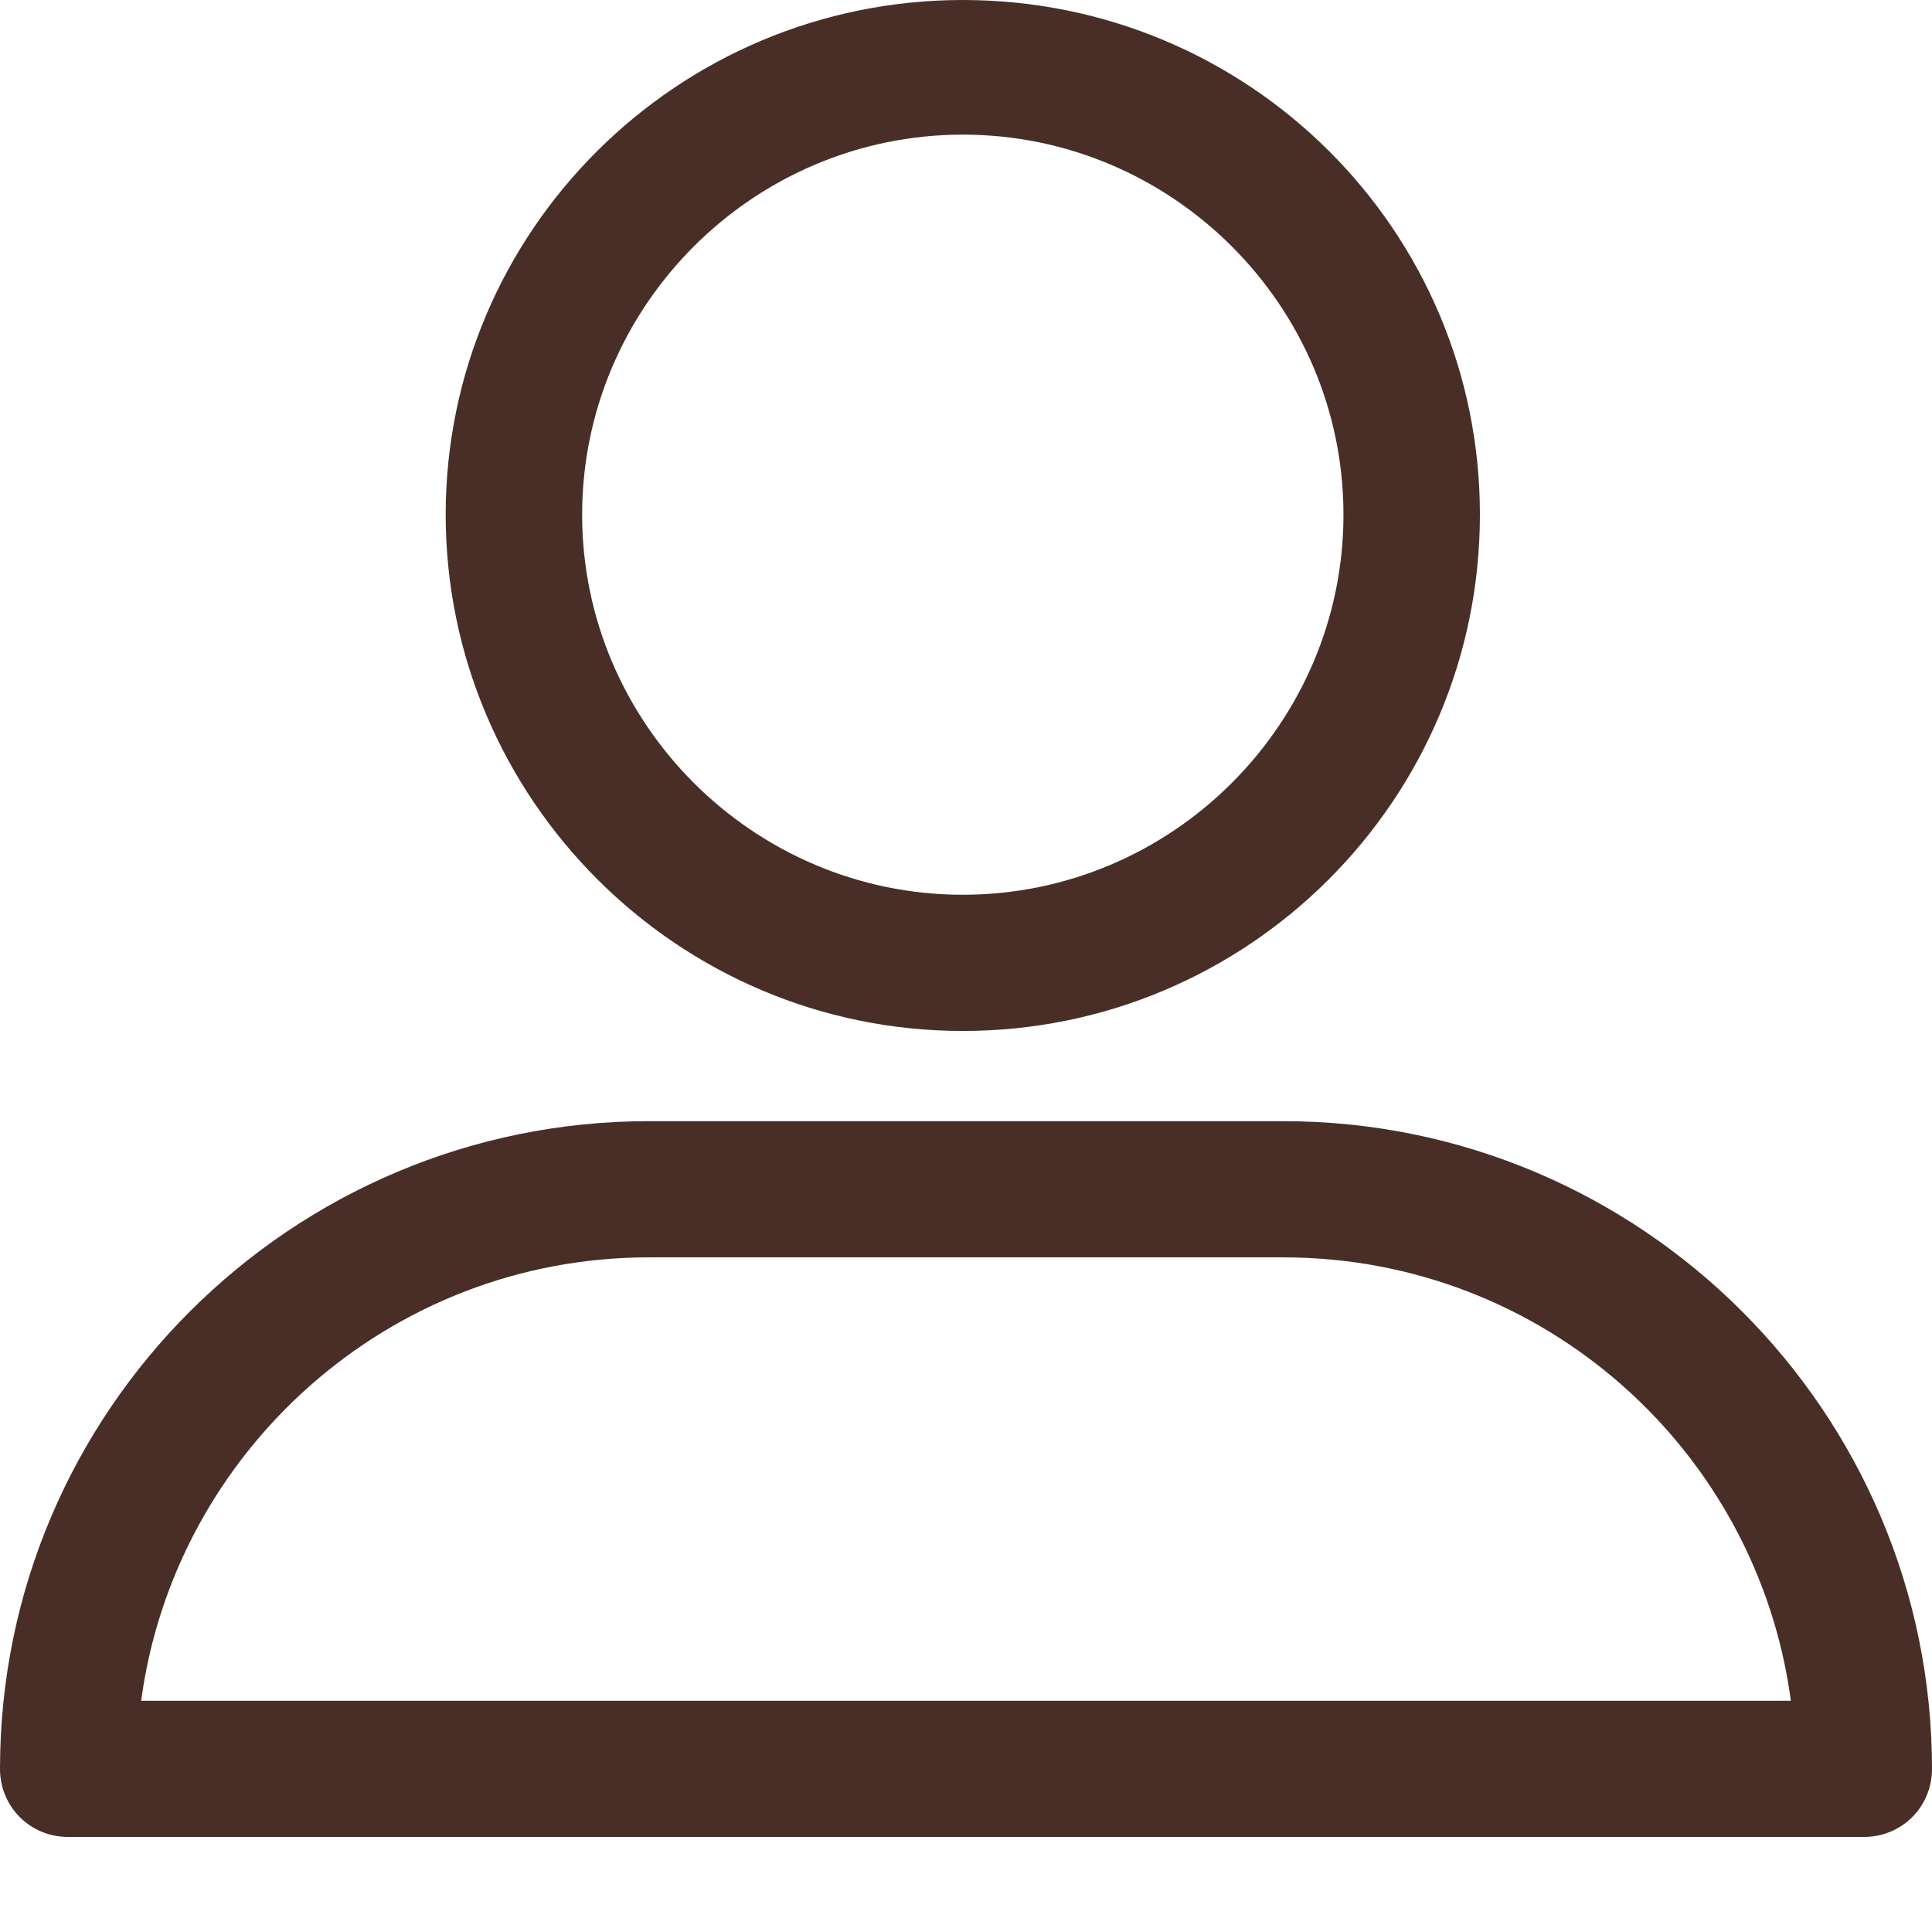
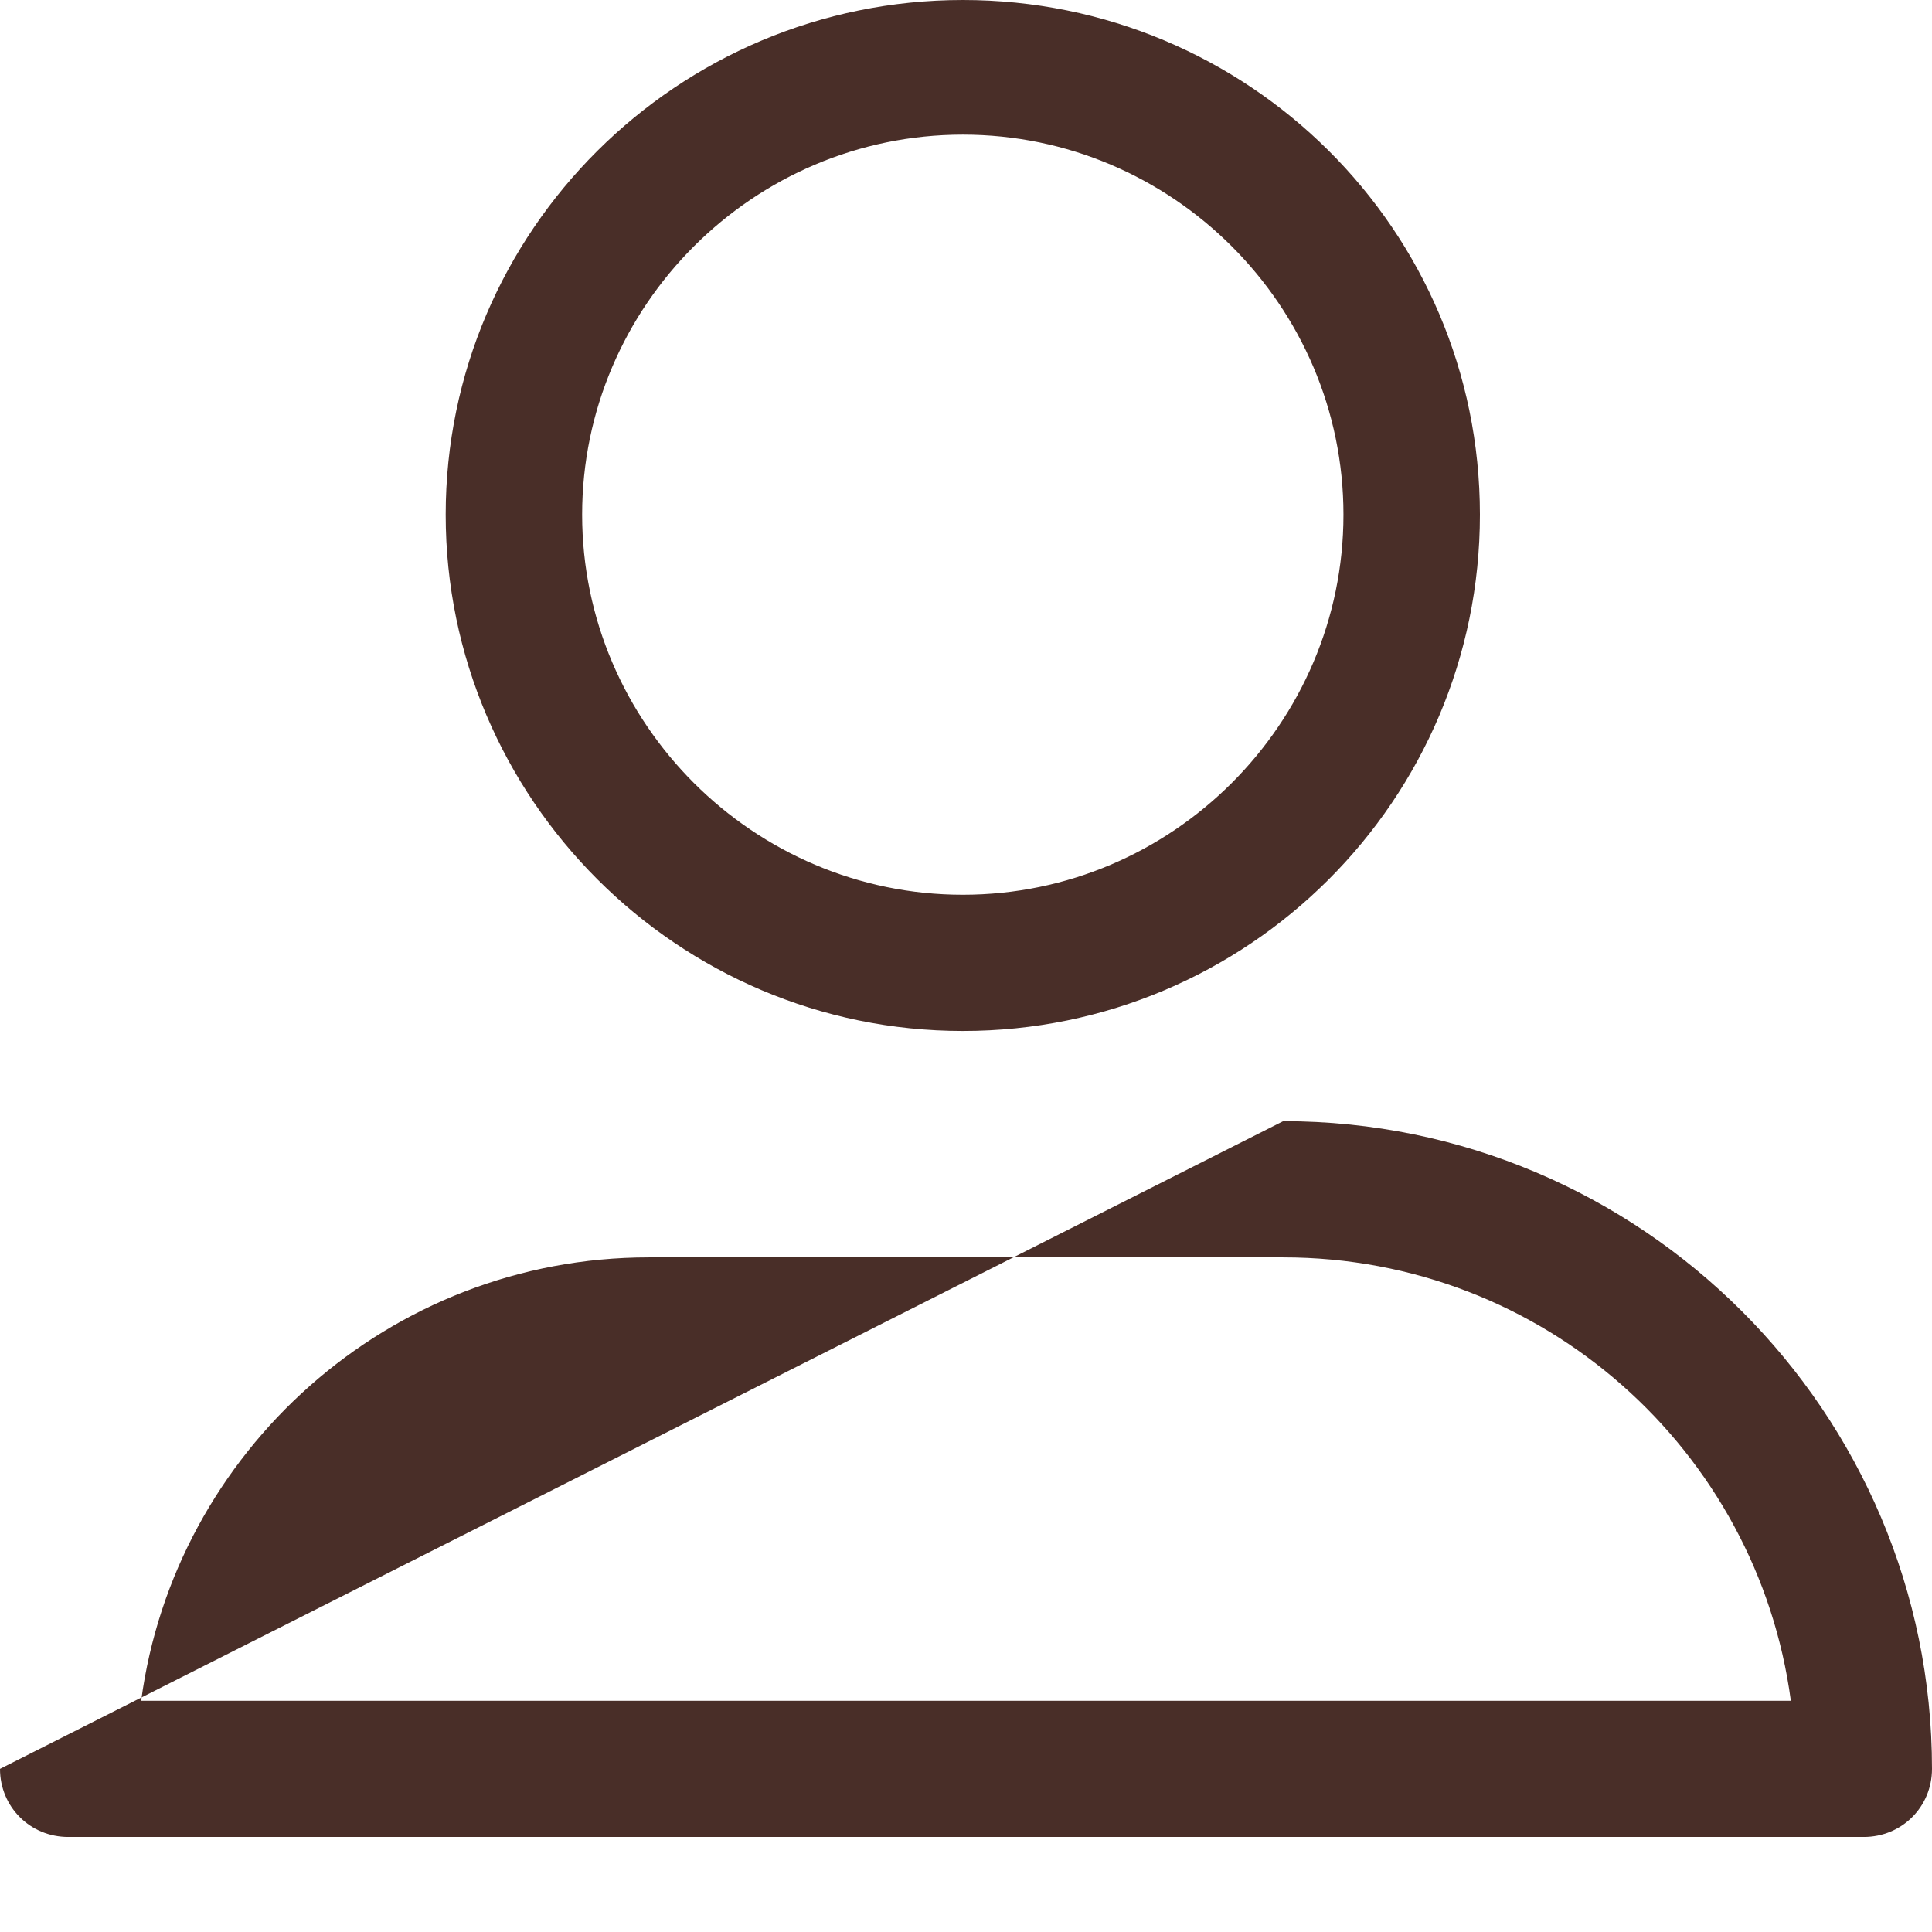
<svg xmlns="http://www.w3.org/2000/svg" viewBox="0 0 16 16" version="1.1">
  <title>Profile</title>
  <desc>Profile Icon</desc>
  <defs />
  <g id="Icons" stroke="none" stroke-width="1" fill="none" fill-rule="evenodd" transform="translate(-968, -189)">
    <g id="Icons/profile" transform="translate(968, 189)" fill="#492E28">
-       <path d="M7.974,8.538 C10.338,8.538 12.256,6.623 12.256,4.262 C12.256,1.902 10.338,0 7.974,0 C5.609,0 3.691,1.915 3.691,4.262 C3.691,6.61 5.609,8.538 7.974,8.538 L7.974,8.538 Z M7.974,1.115 C9.708,1.115 11.126,2.531 11.126,4.262 C11.126,5.993 9.708,7.41 7.974,7.41 C6.24,7.41 4.821,5.993 4.821,4.262 C4.821,2.531 6.24,1.115 7.974,1.115 Z M0.565,15.213 C0.25,15.213 -1.75010526e-16,14.964 0,14.649 C0,11.685 2.417,9.285 5.373,9.285 L10.627,9.285 C13.596,9.285 16,11.698 16,14.649 C16,14.964 15.75,15.213 15.435,15.213 L0.565,15.213 Z M5.373,10.413 C3.218,10.413 1.445,12.026 1.169,14.085 L14.831,14.085 C14.555,12.013 12.782,10.413 10.627,10.413 L5.373,10.413 Z" />
+       <path d="M7.974,8.538 C10.338,8.538 12.256,6.623 12.256,4.262 C12.256,1.902 10.338,0 7.974,0 C5.609,0 3.691,1.915 3.691,4.262 C3.691,6.61 5.609,8.538 7.974,8.538 L7.974,8.538 Z M7.974,1.115 C9.708,1.115 11.126,2.531 11.126,4.262 C11.126,5.993 9.708,7.41 7.974,7.41 C6.24,7.41 4.821,5.993 4.821,4.262 C4.821,2.531 6.24,1.115 7.974,1.115 Z M0.565,15.213 C0.25,15.213 -1.75010526e-16,14.964 0,14.649 L10.627,9.285 C13.596,9.285 16,11.698 16,14.649 C16,14.964 15.75,15.213 15.435,15.213 L0.565,15.213 Z M5.373,10.413 C3.218,10.413 1.445,12.026 1.169,14.085 L14.831,14.085 C14.555,12.013 12.782,10.413 10.627,10.413 L5.373,10.413 Z" />
    </g>
  </g>
</svg>